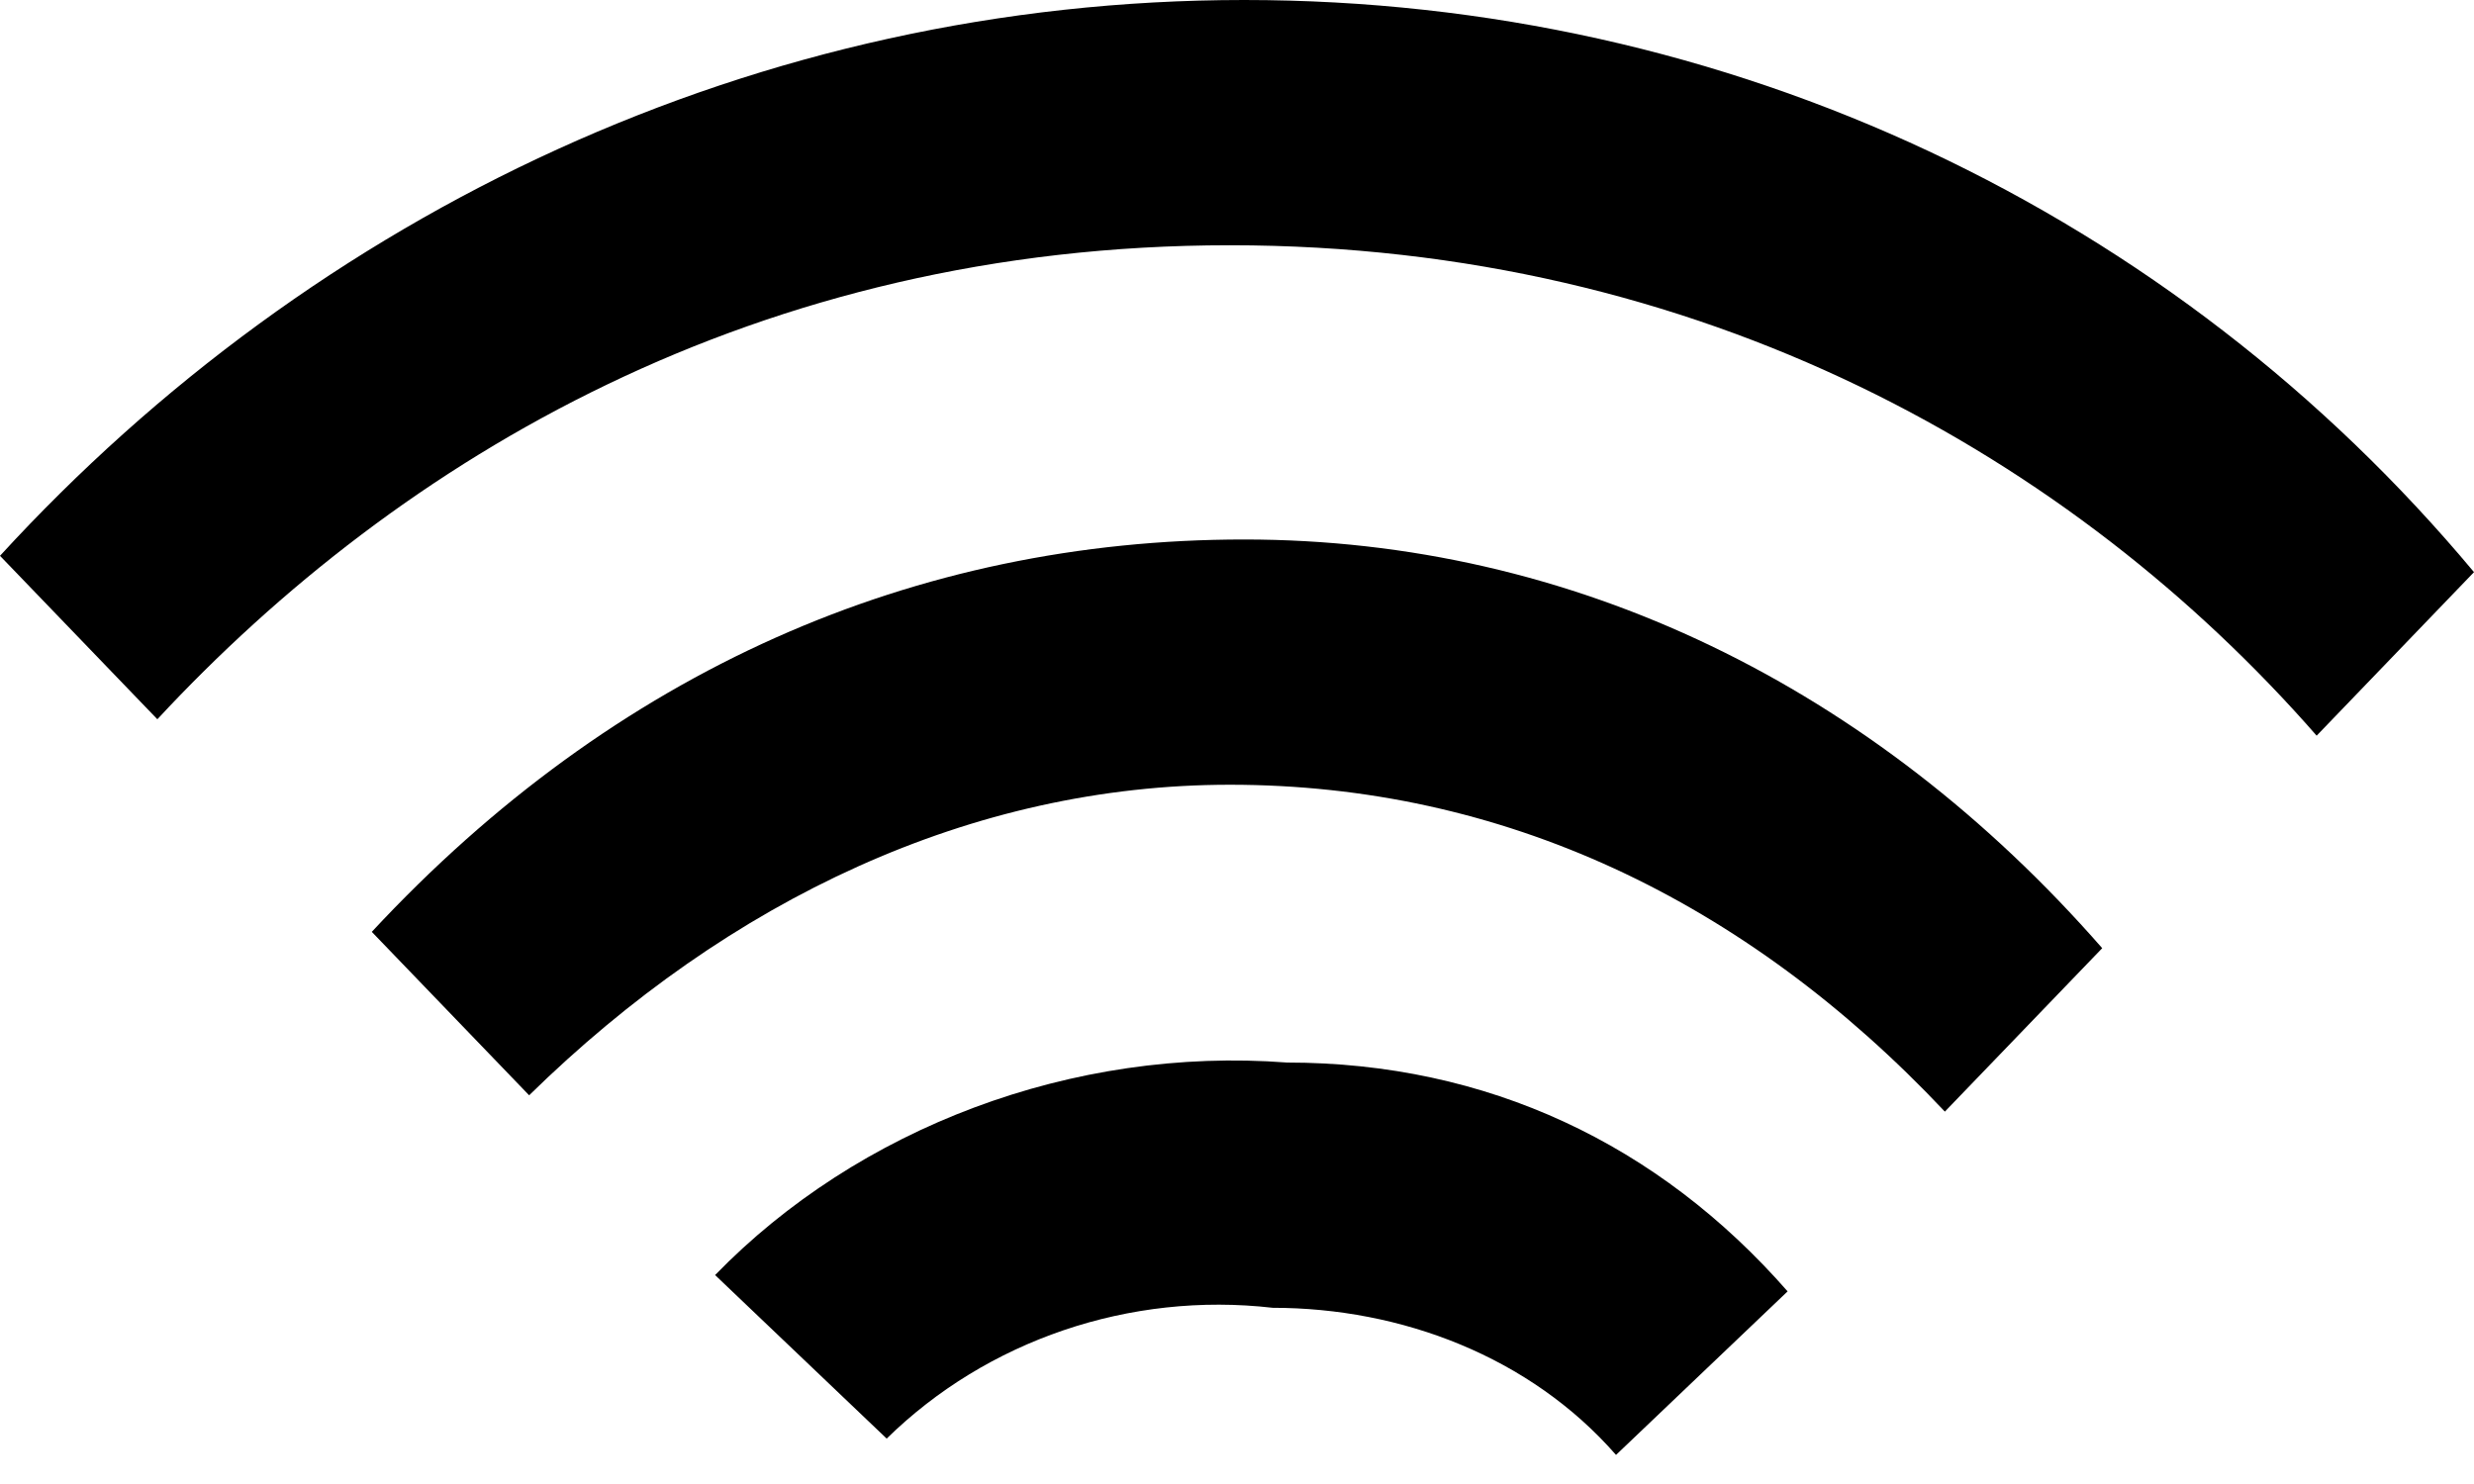
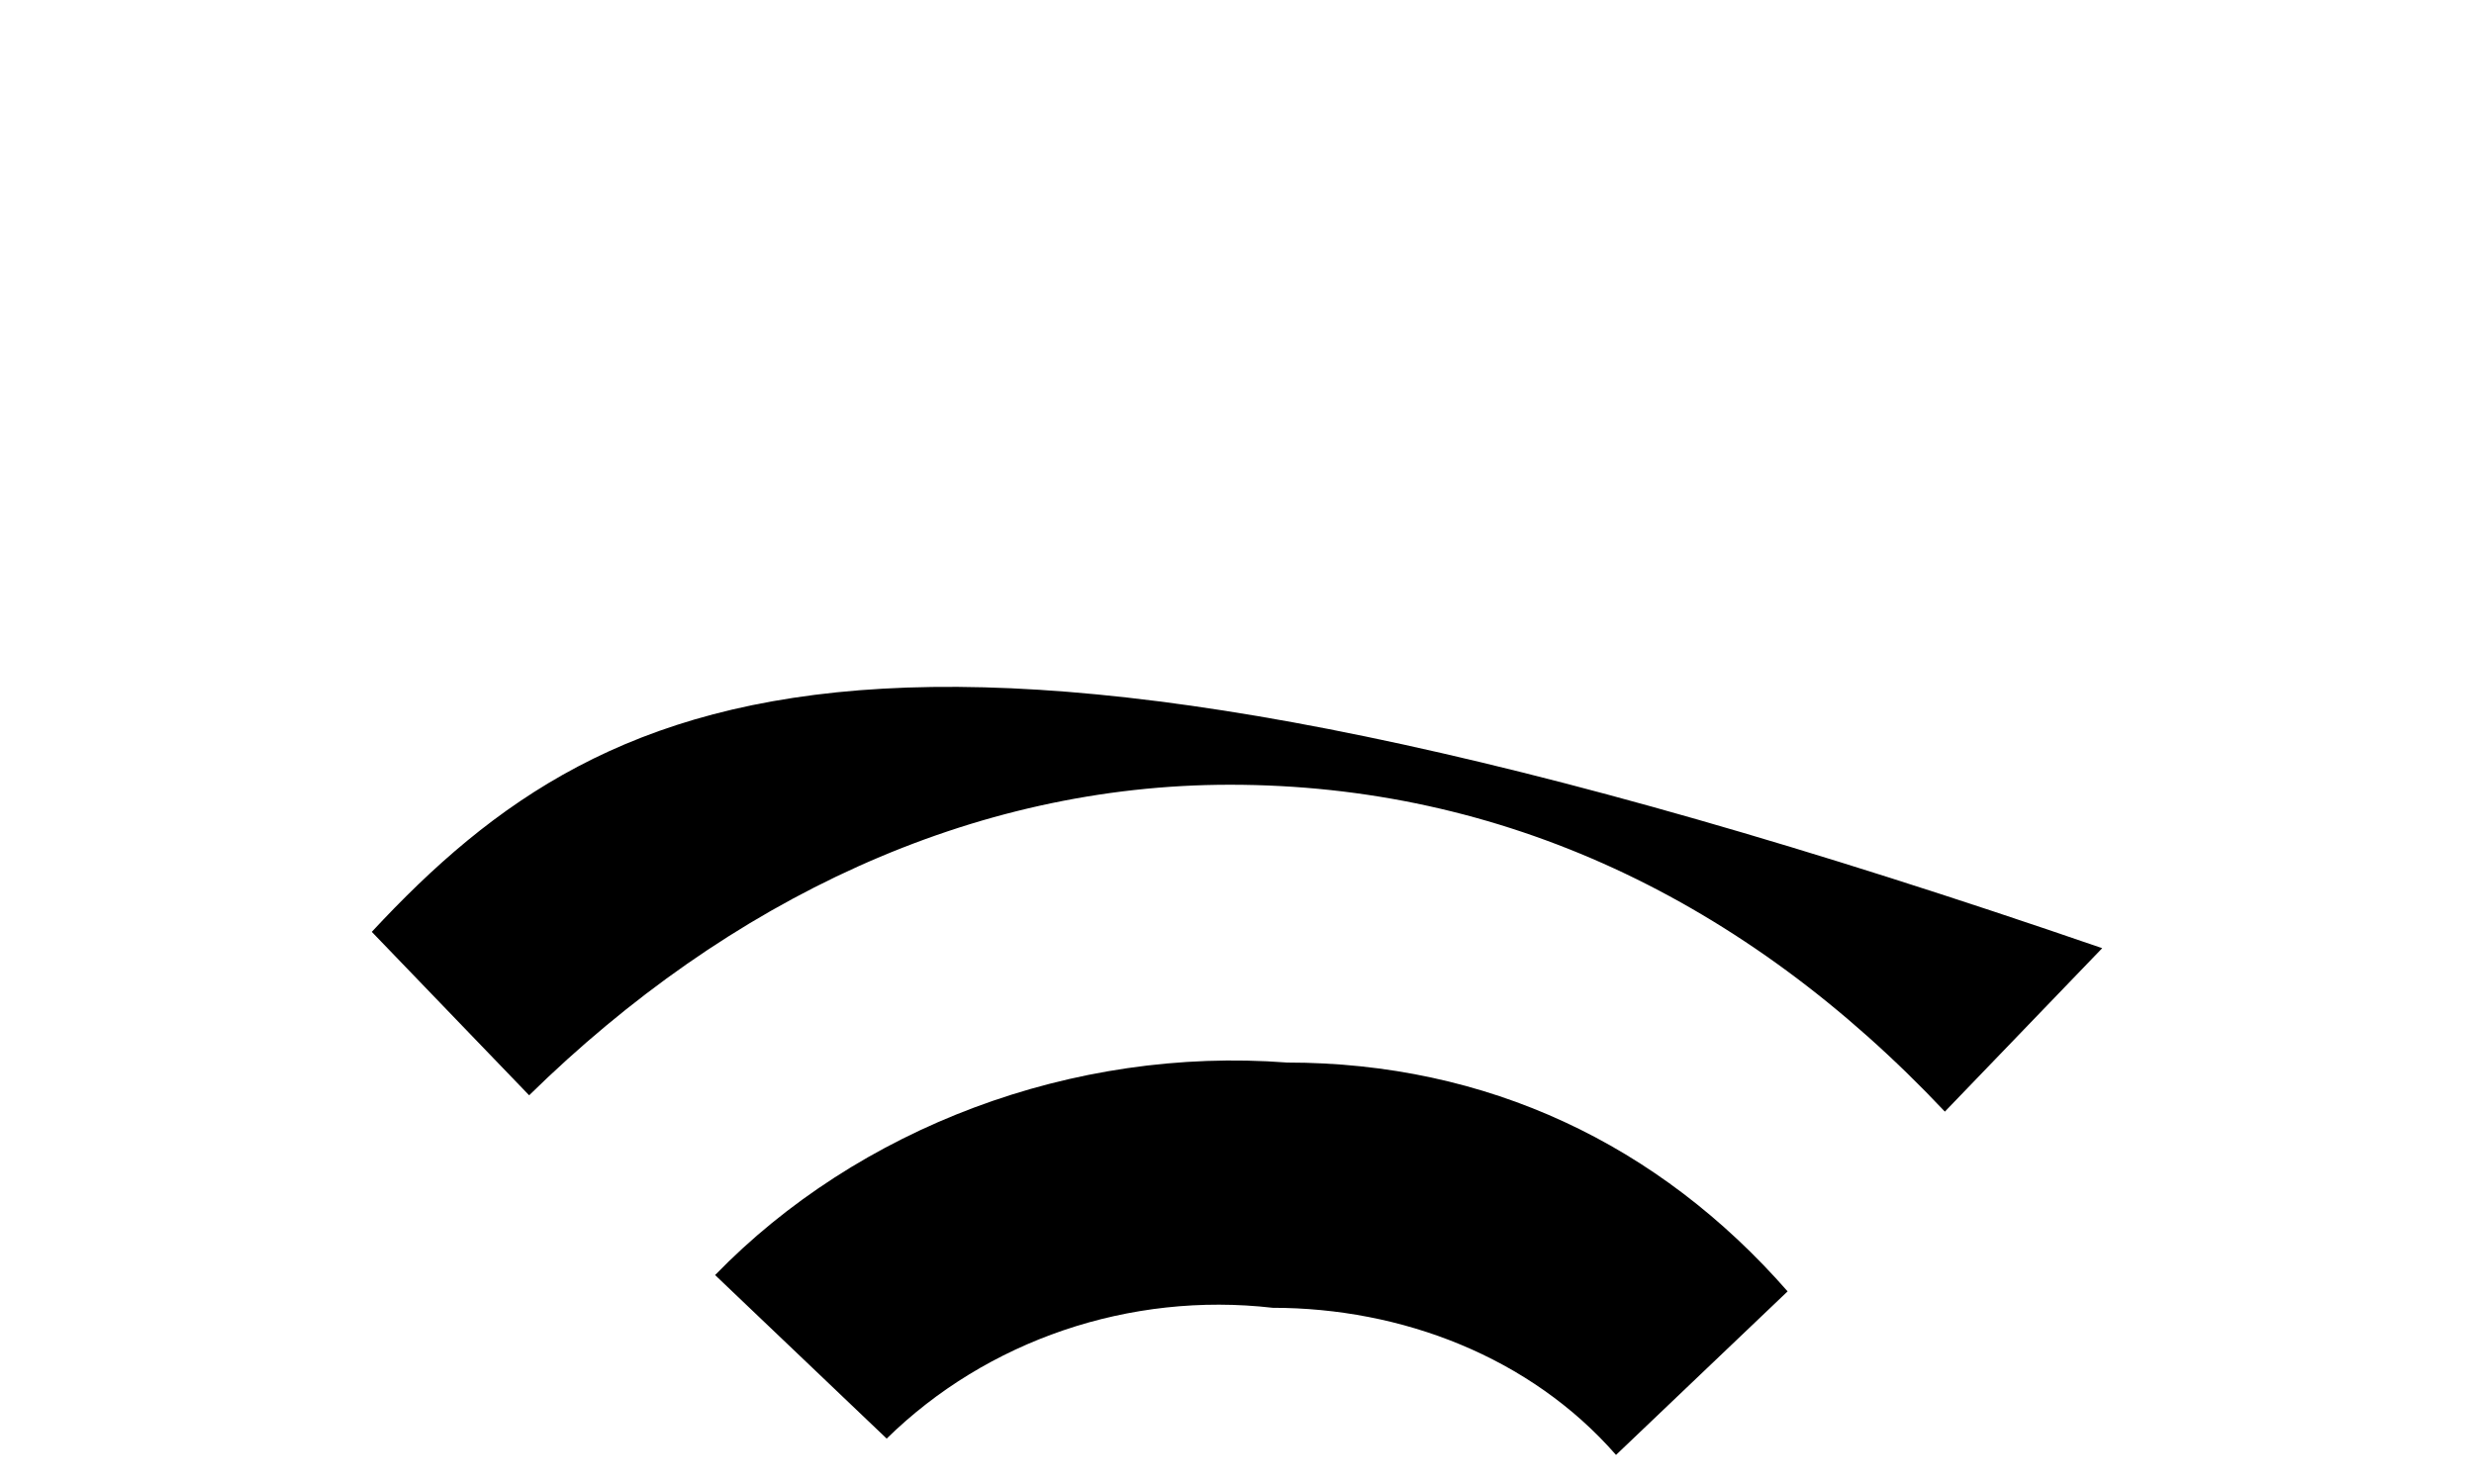
<svg xmlns="http://www.w3.org/2000/svg" width="25" height="15" viewBox="0 0 25 15">
-   <path d="M12.572 0C7.659 0 3.179 2.148 0 5.618L1.59 7.27C4.046 4.627 7.659 2.479 12.428 2.479C17.197 2.479 20.954 4.627 23.41 7.436L25 5.783C21.965 2.148 17.485 0 12.572 0Z" />
-   <path d="M3.757 9.419L5.347 11.071C7.37 9.088 9.827 7.932 12.428 7.932C15.174 7.932 17.63 9.088 19.653 11.236L21.243 9.584C18.931 6.94 15.896 5.453 12.572 5.453C9.249 5.453 6.214 6.775 3.757 9.419Z" />
+   <path d="M3.757 9.419L5.347 11.071C7.37 9.088 9.827 7.932 12.428 7.932C15.174 7.932 17.63 9.088 19.653 11.236L21.243 9.584C9.249 5.453 6.214 6.775 3.757 9.419Z" />
  <path d="M7.226 12.888L8.96 14.541C9.971 13.549 11.416 13.053 12.861 13.219C14.162 13.219 15.463 13.714 16.33 14.706L18.064 13.053C16.763 11.566 15.029 10.74 13.006 10.74C10.838 10.575 8.671 11.401 7.226 12.888Z" />
</svg>